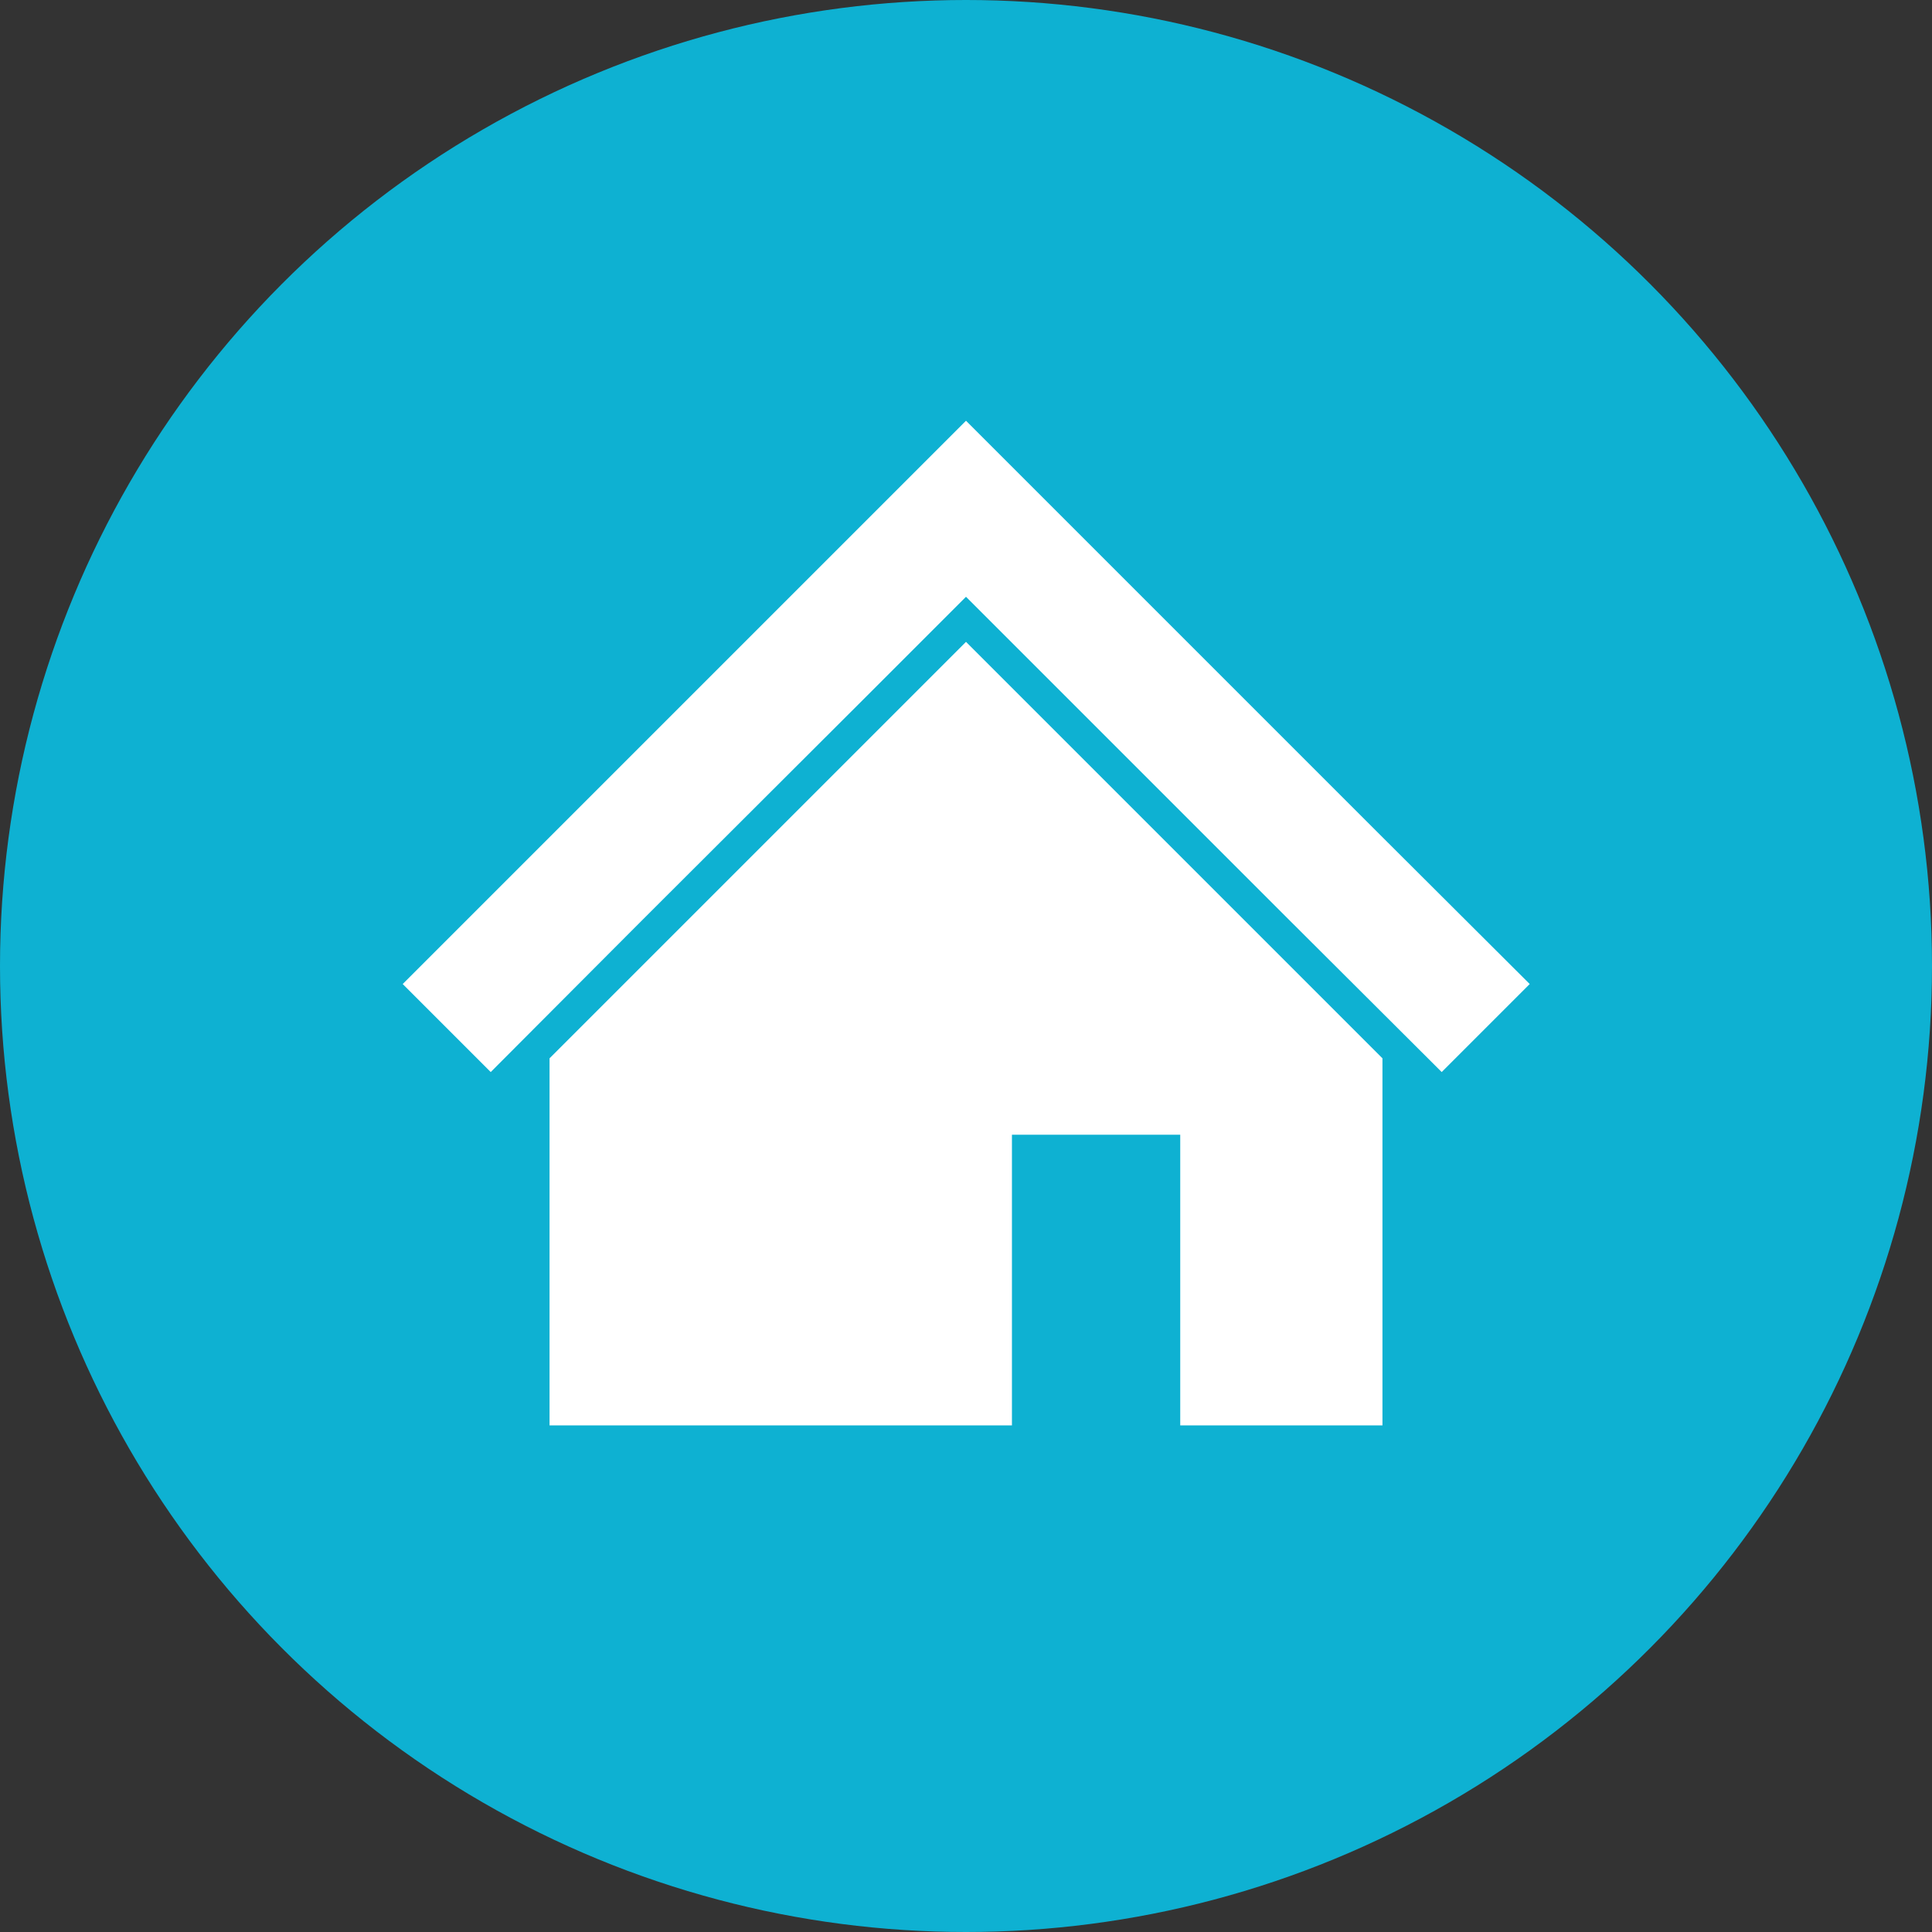
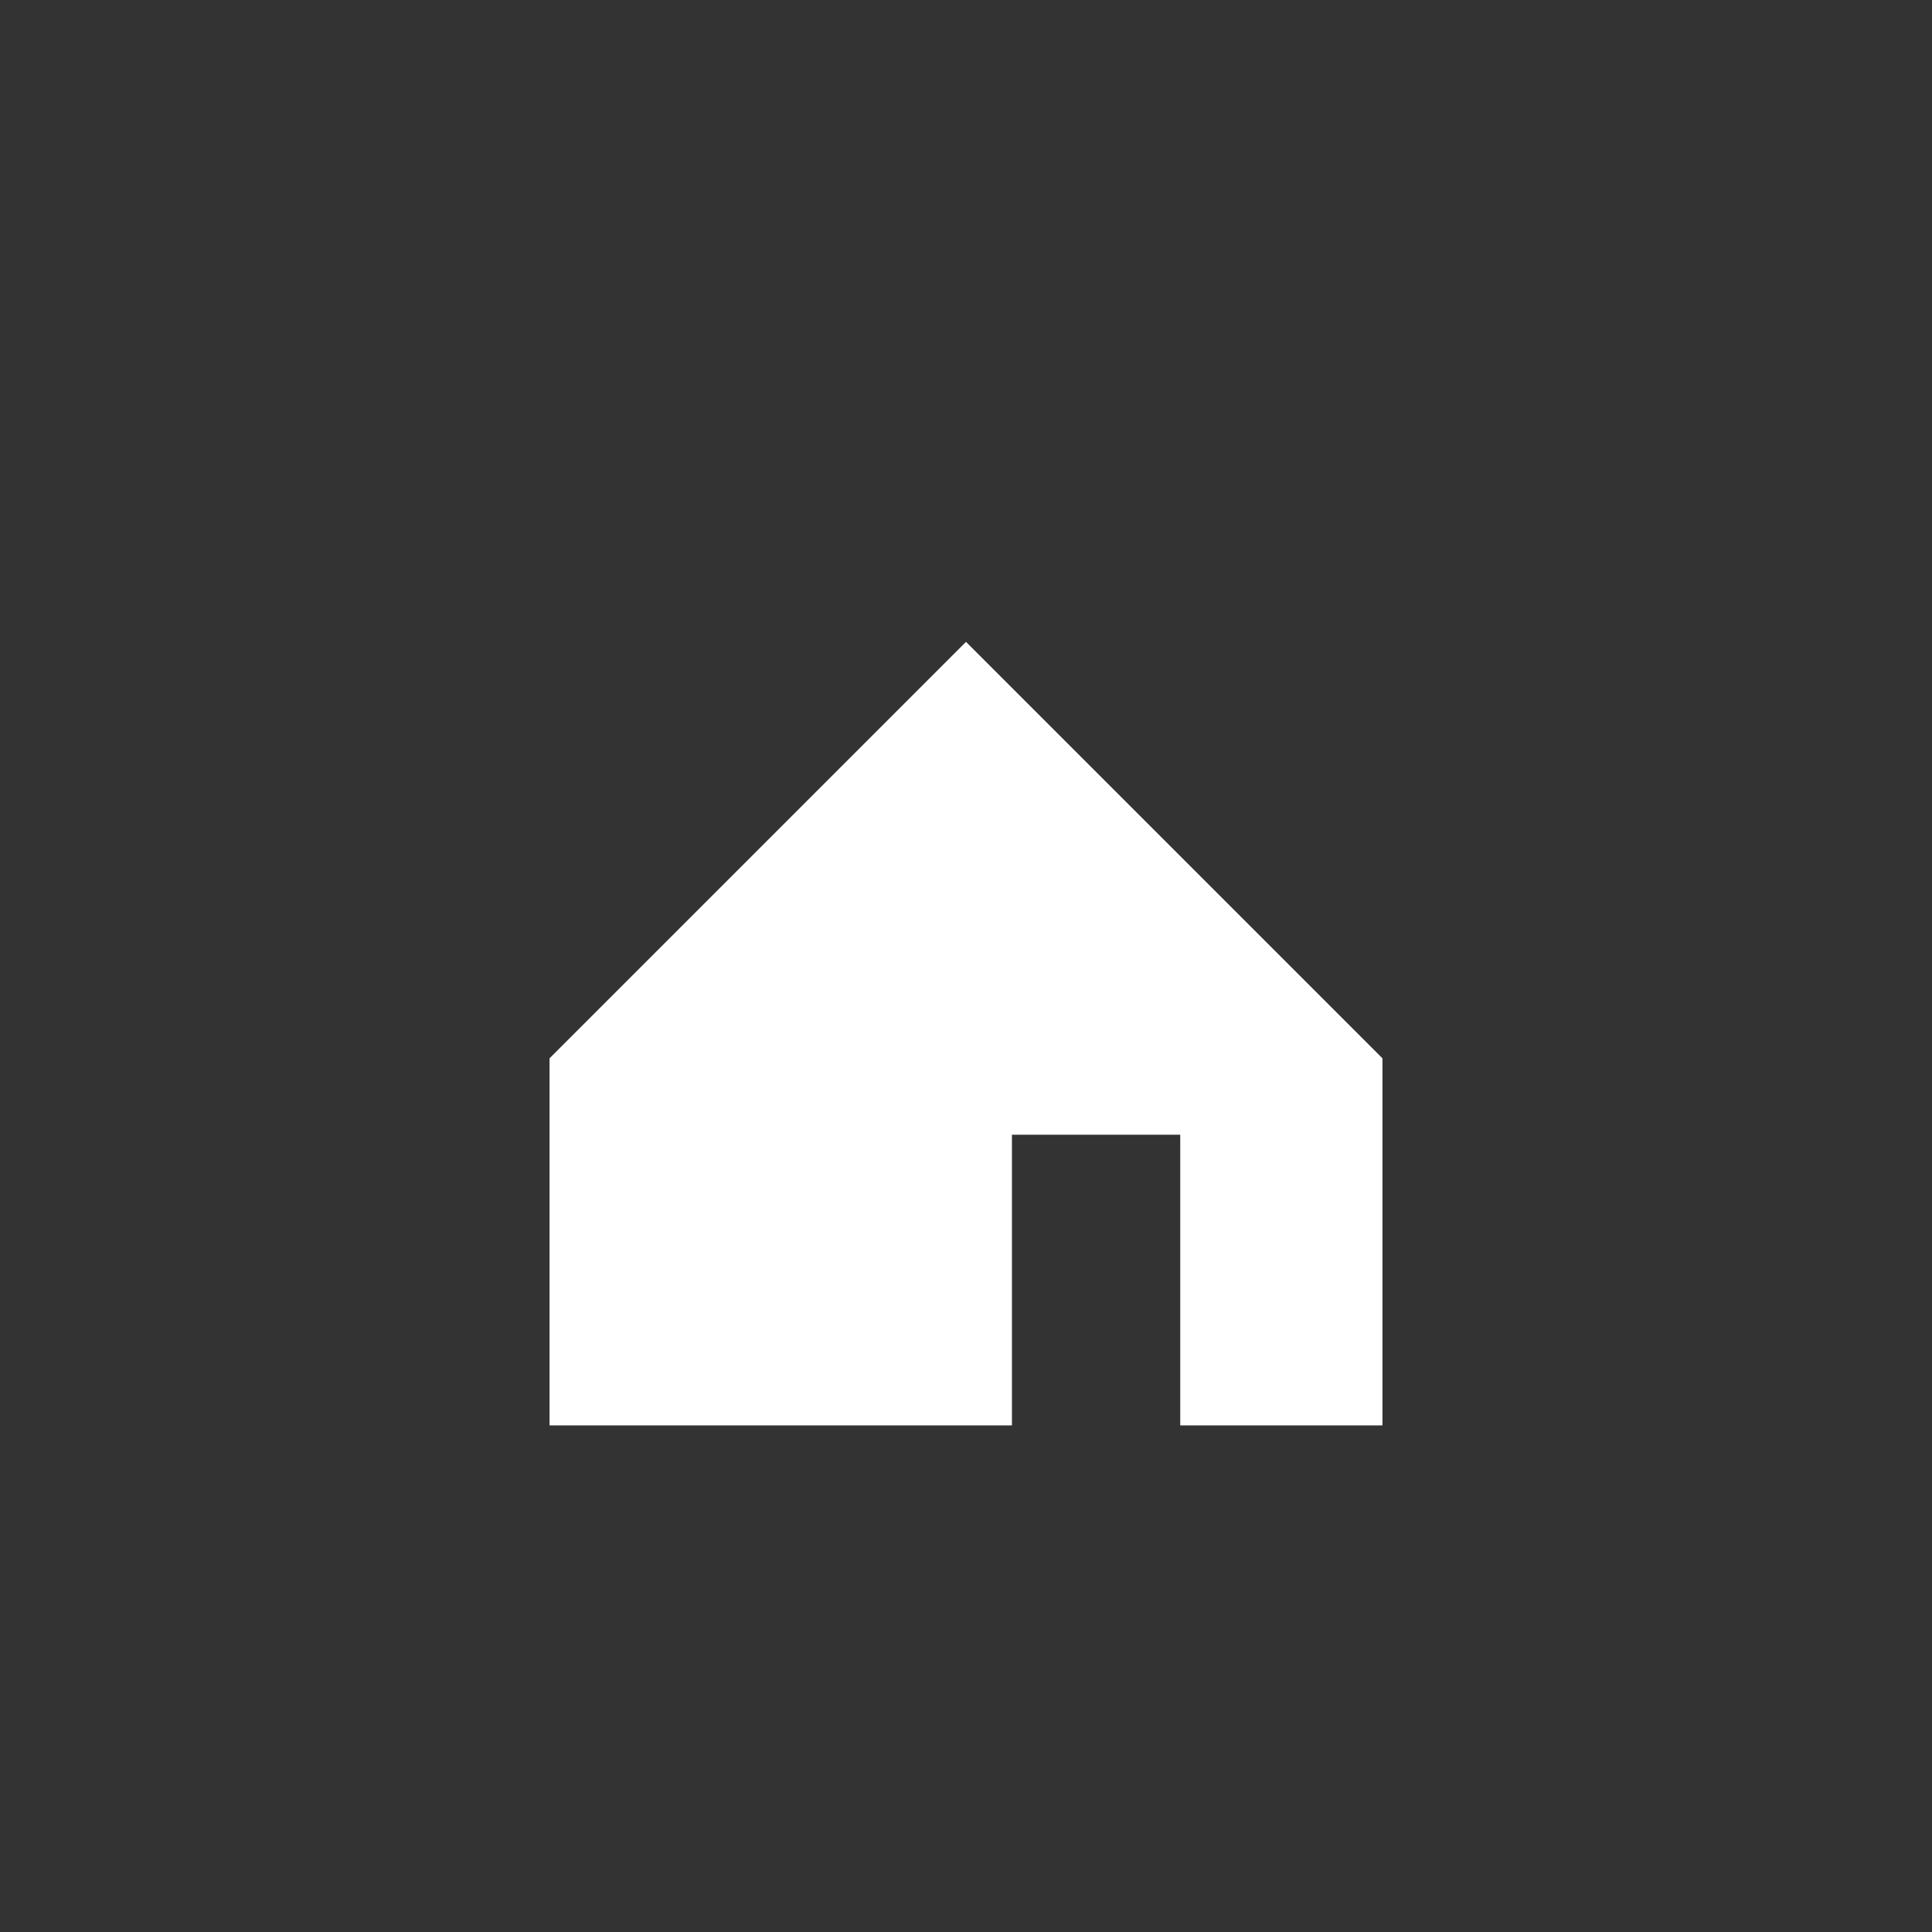
<svg xmlns="http://www.w3.org/2000/svg" id="レイヤー_1" data-name="レイヤー 1" viewBox="0 0 45 45">
  <rect x="0" y="0" width="45" height="45" fill="#333333" stroke="none" />
  <defs>
    <style>.cls-1{fill:#0eb1d2;}.cls-2{fill:#fff;}</style>
  </defs>
-   <circle class="cls-1" cx="22.5" cy="22.5" r="22.5" />
-   <polygon class="cls-2" points="32.06 19.36 27.05 14.35 22.5 9.8 17.95 14.35 12.94 19.36 9.38 22.92 11.43 24.97 14.98 21.41 20 16.4 22.5 13.9 25 16.4 30.01 21.41 33.58 24.97 35.63 22.92 32.06 19.36" />
  <polygon class="cls-2" points="12.8 24.65 12.8 33.2 23.57 33.2 23.57 26.43 27.49 26.43 27.49 33.2 32.2 33.2 32.2 24.65 22.5 14.95 12.8 24.65" />
</svg>